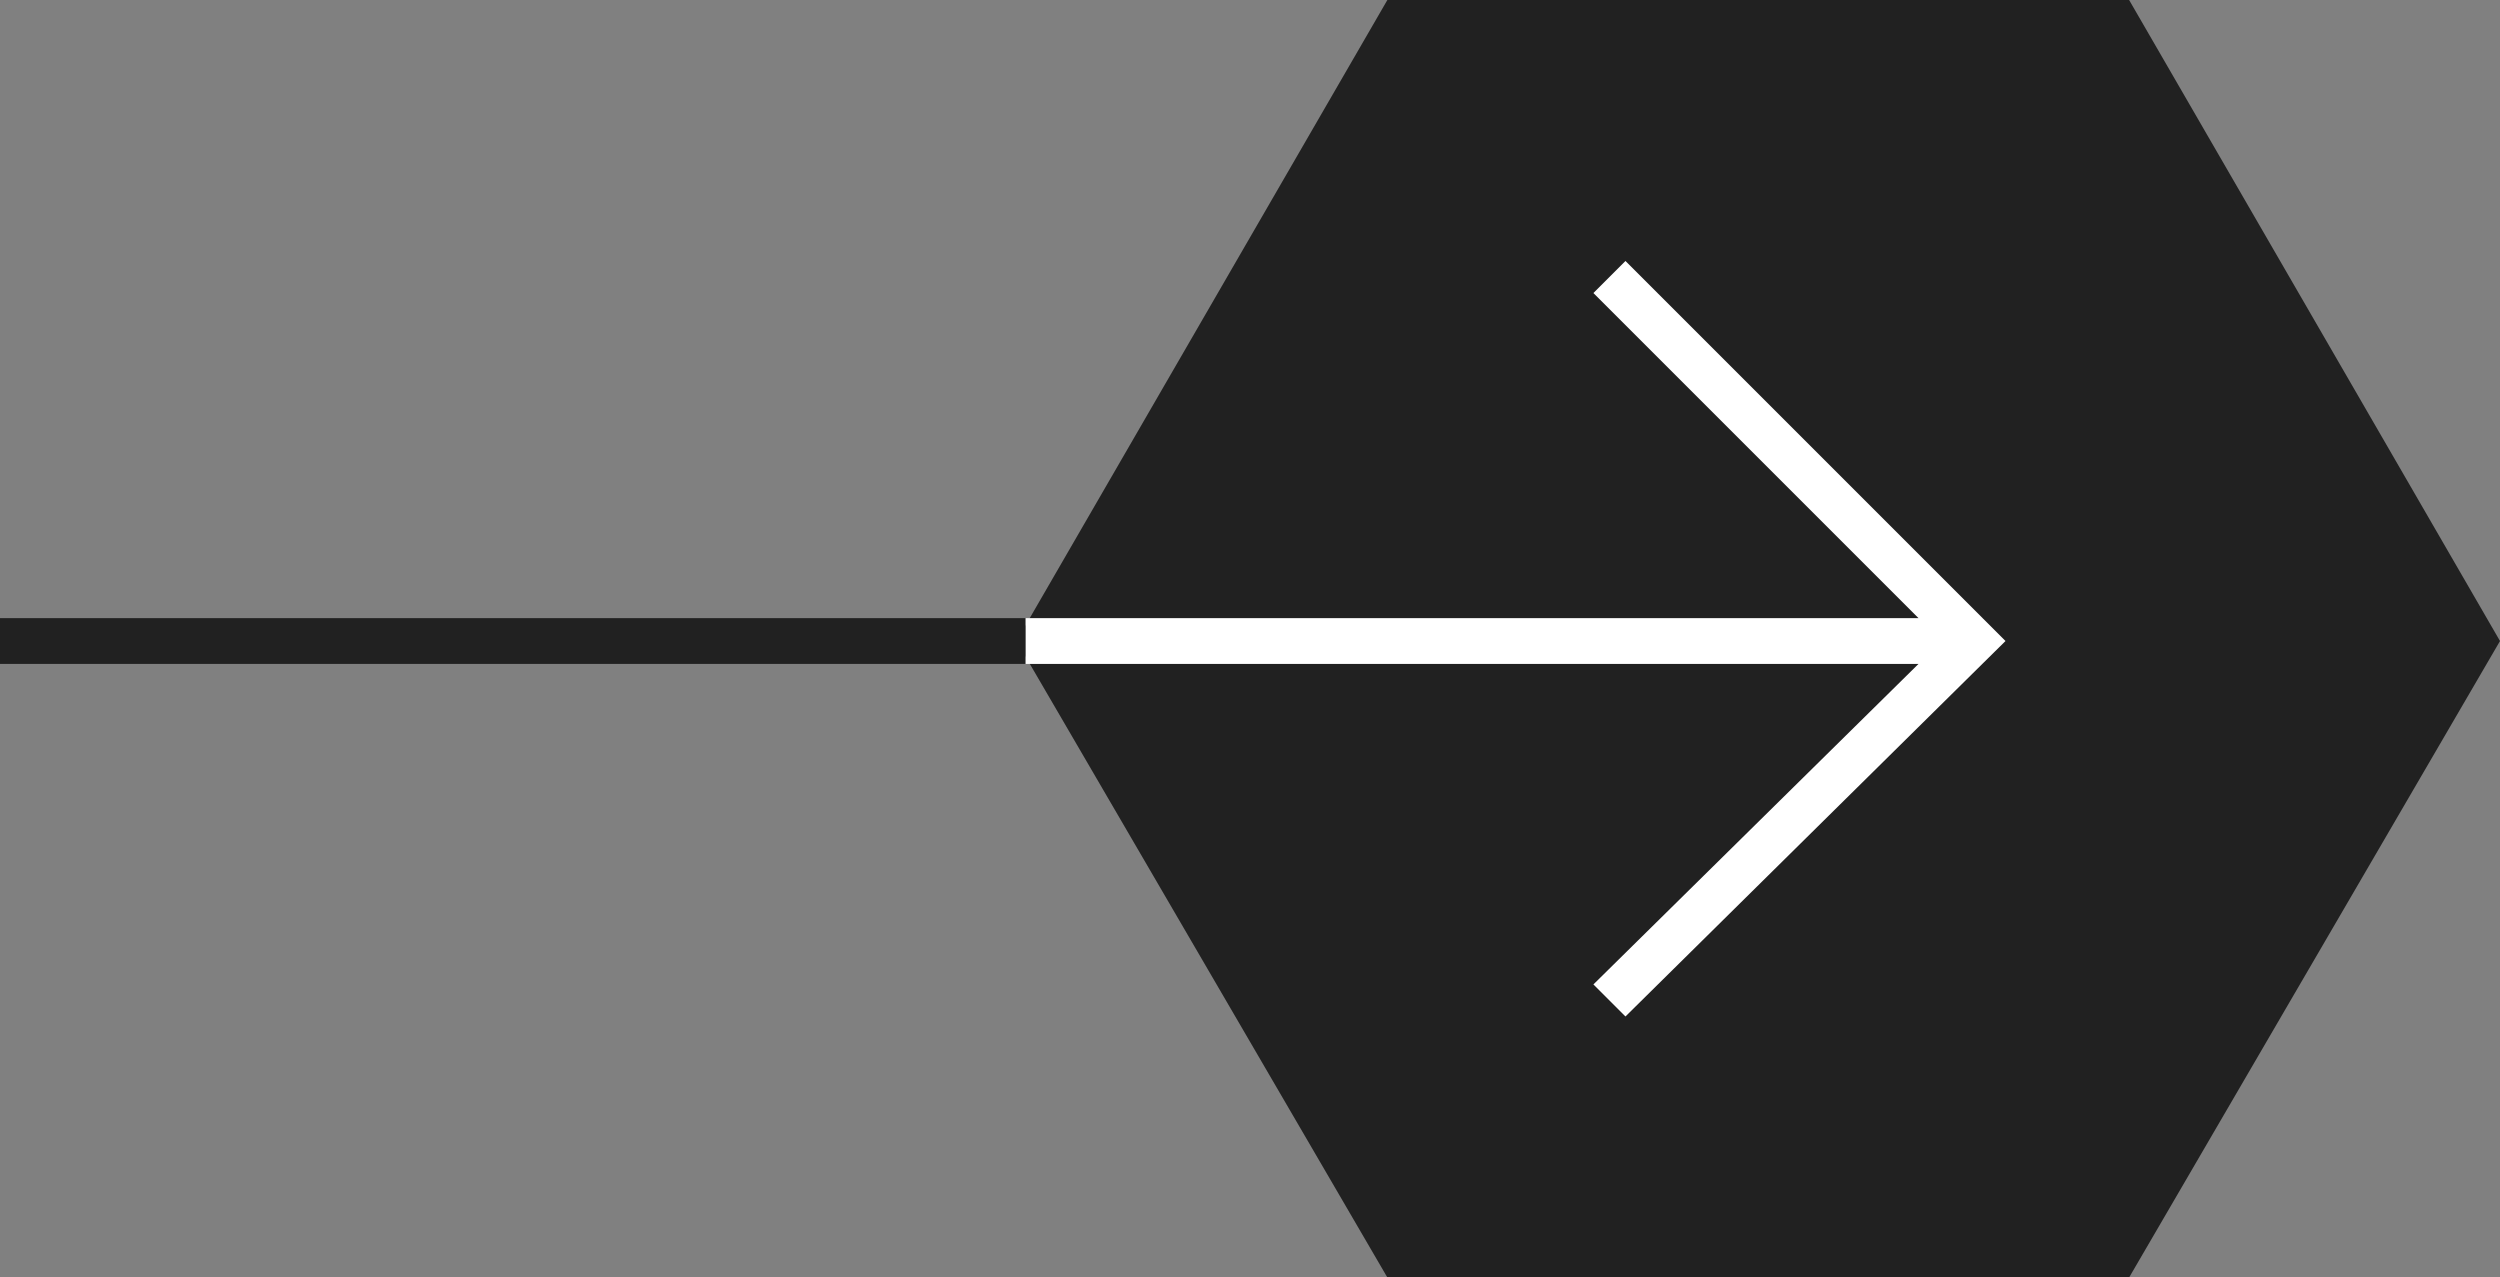
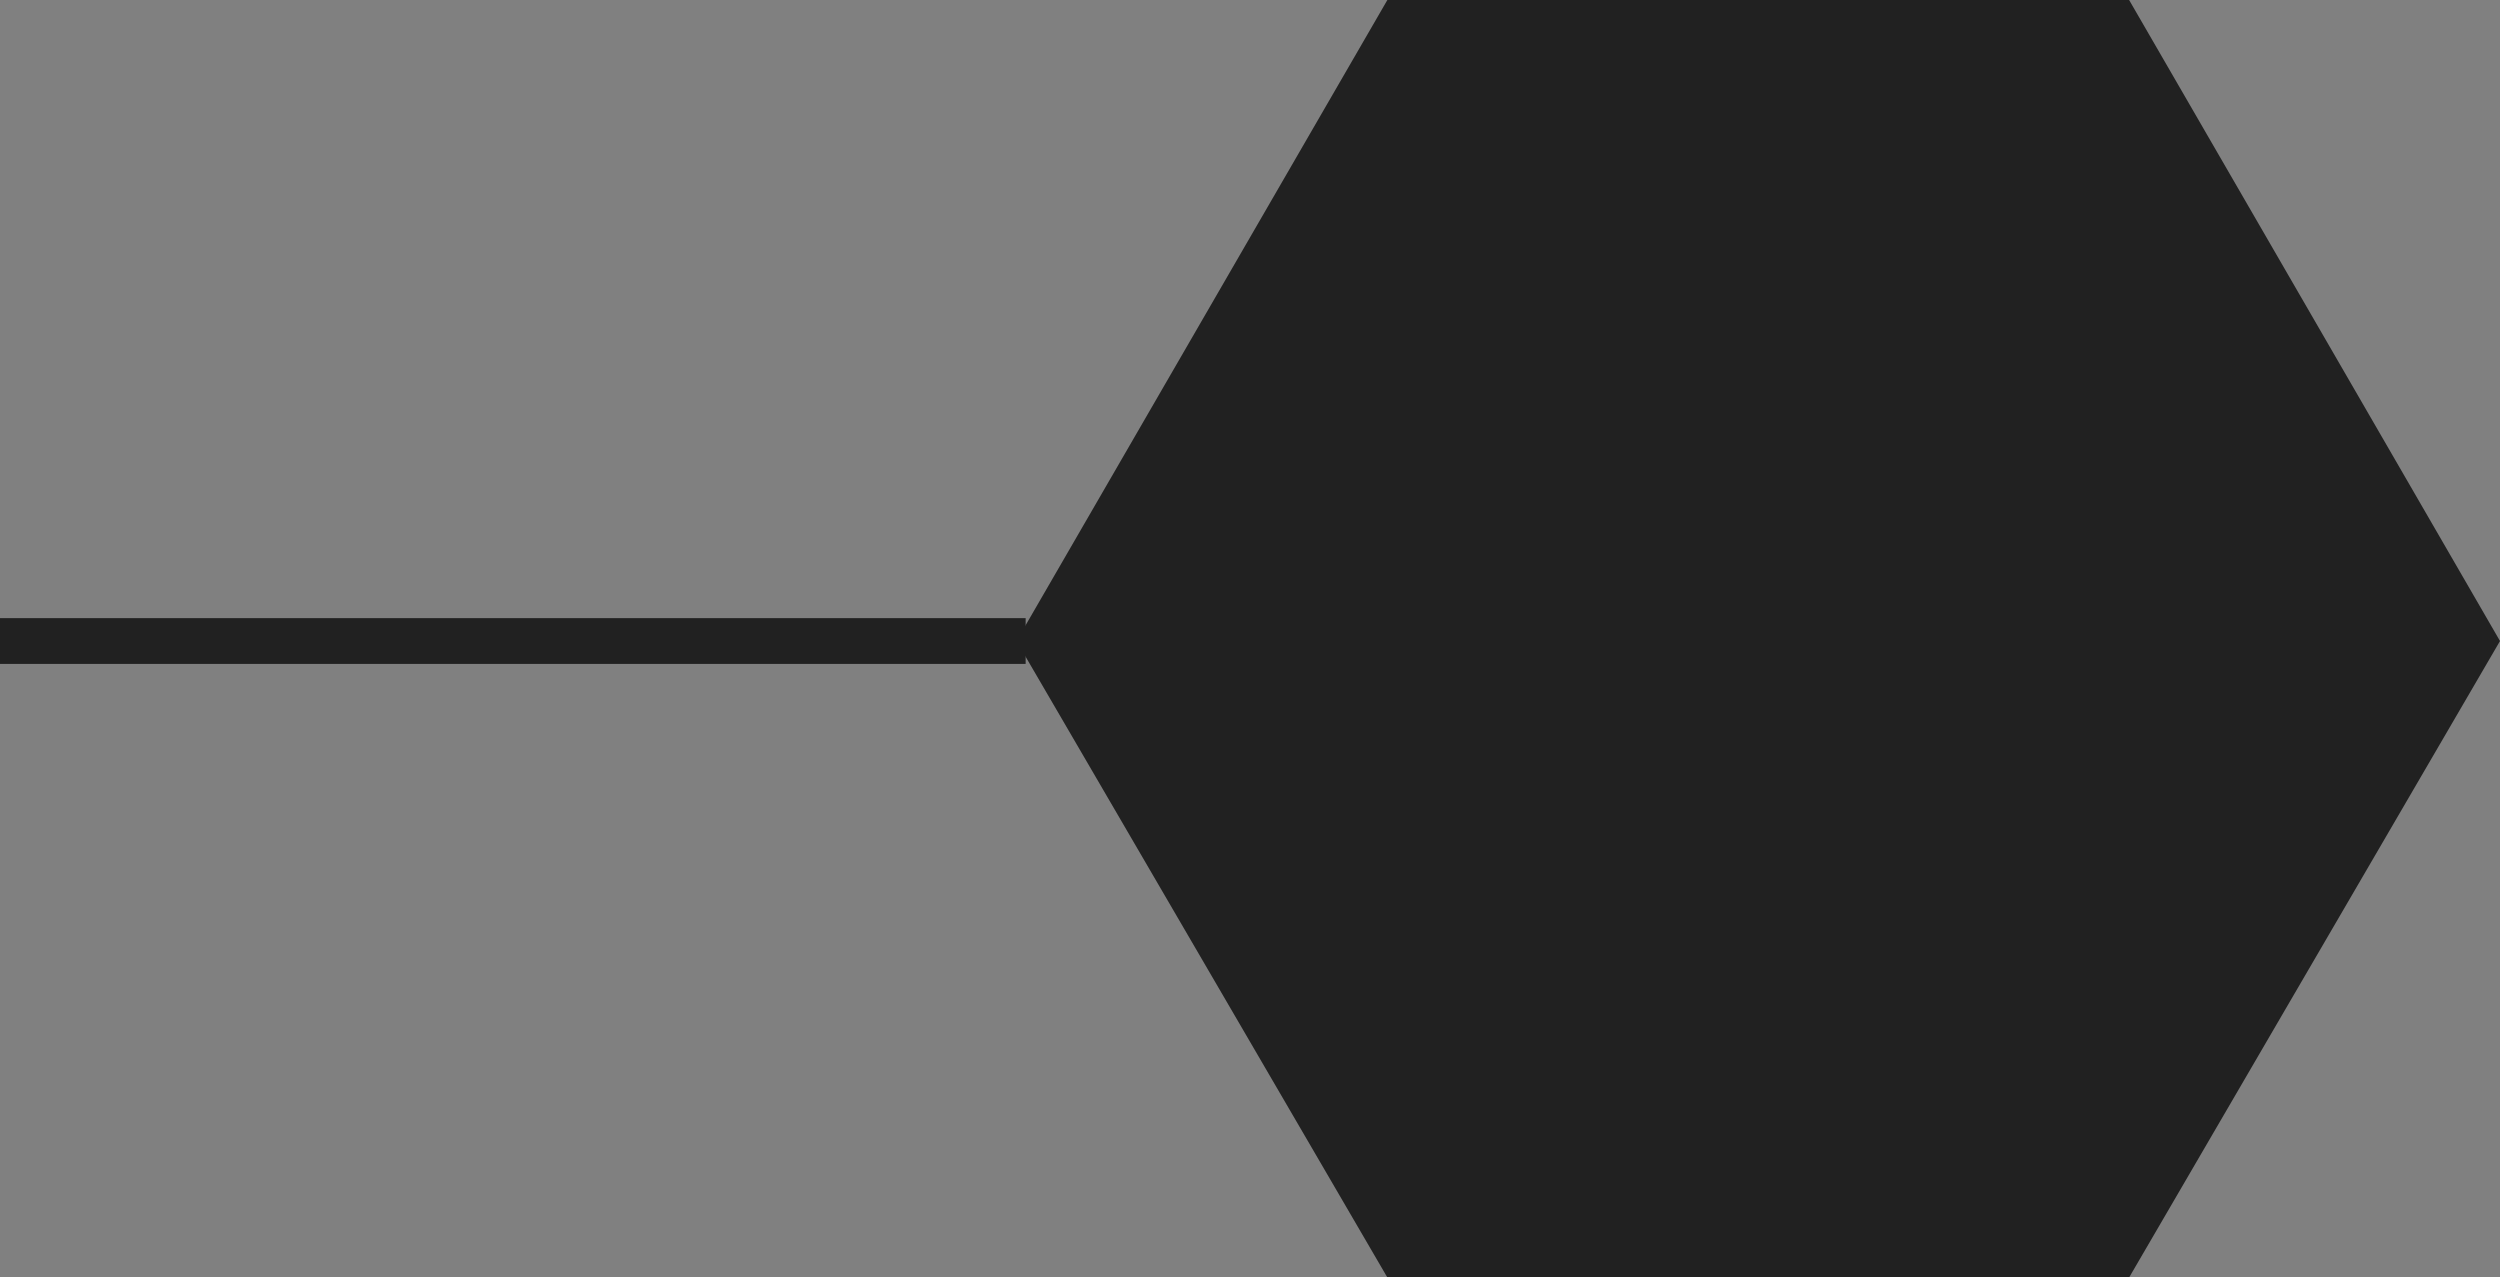
<svg xmlns="http://www.w3.org/2000/svg" version="1.1" id="Layer_1" x="0px" y="0px" width="54.6px" height="27.9px" viewBox="0 0 54.6 27.9" style="enable-background:new 0 0 54.6 27.9;" xml:space="preserve">
  <rect x="0" y="0" width="54.6" height="27.9" fill="#808080" stroke="none" />
  <style type="text/css">
	.st0{fill:#212121;}
	.st1{fill:#FFFFFF;}
</style>
  <g>
    <g>
      <g>
        <g>
          <g>
            <polygon class="st0" points="46.5,0 30.3,0 22.2,14 30.3,27.9 46.5,27.9 54.6,14      " />
          </g>
        </g>
        <g>
          <rect x="0" y="13.5" class="st0" width="22.4" height="1" />
        </g>
      </g>
-       <polygon class="st1" points="22.4,14.5 41.9,14.5 34.8,21.5 35.5,22.2 43.8,14 35.5,5.7 34.8,6.4 41.9,13.5 22.4,13.5   " />
    </g>
  </g>
</svg>